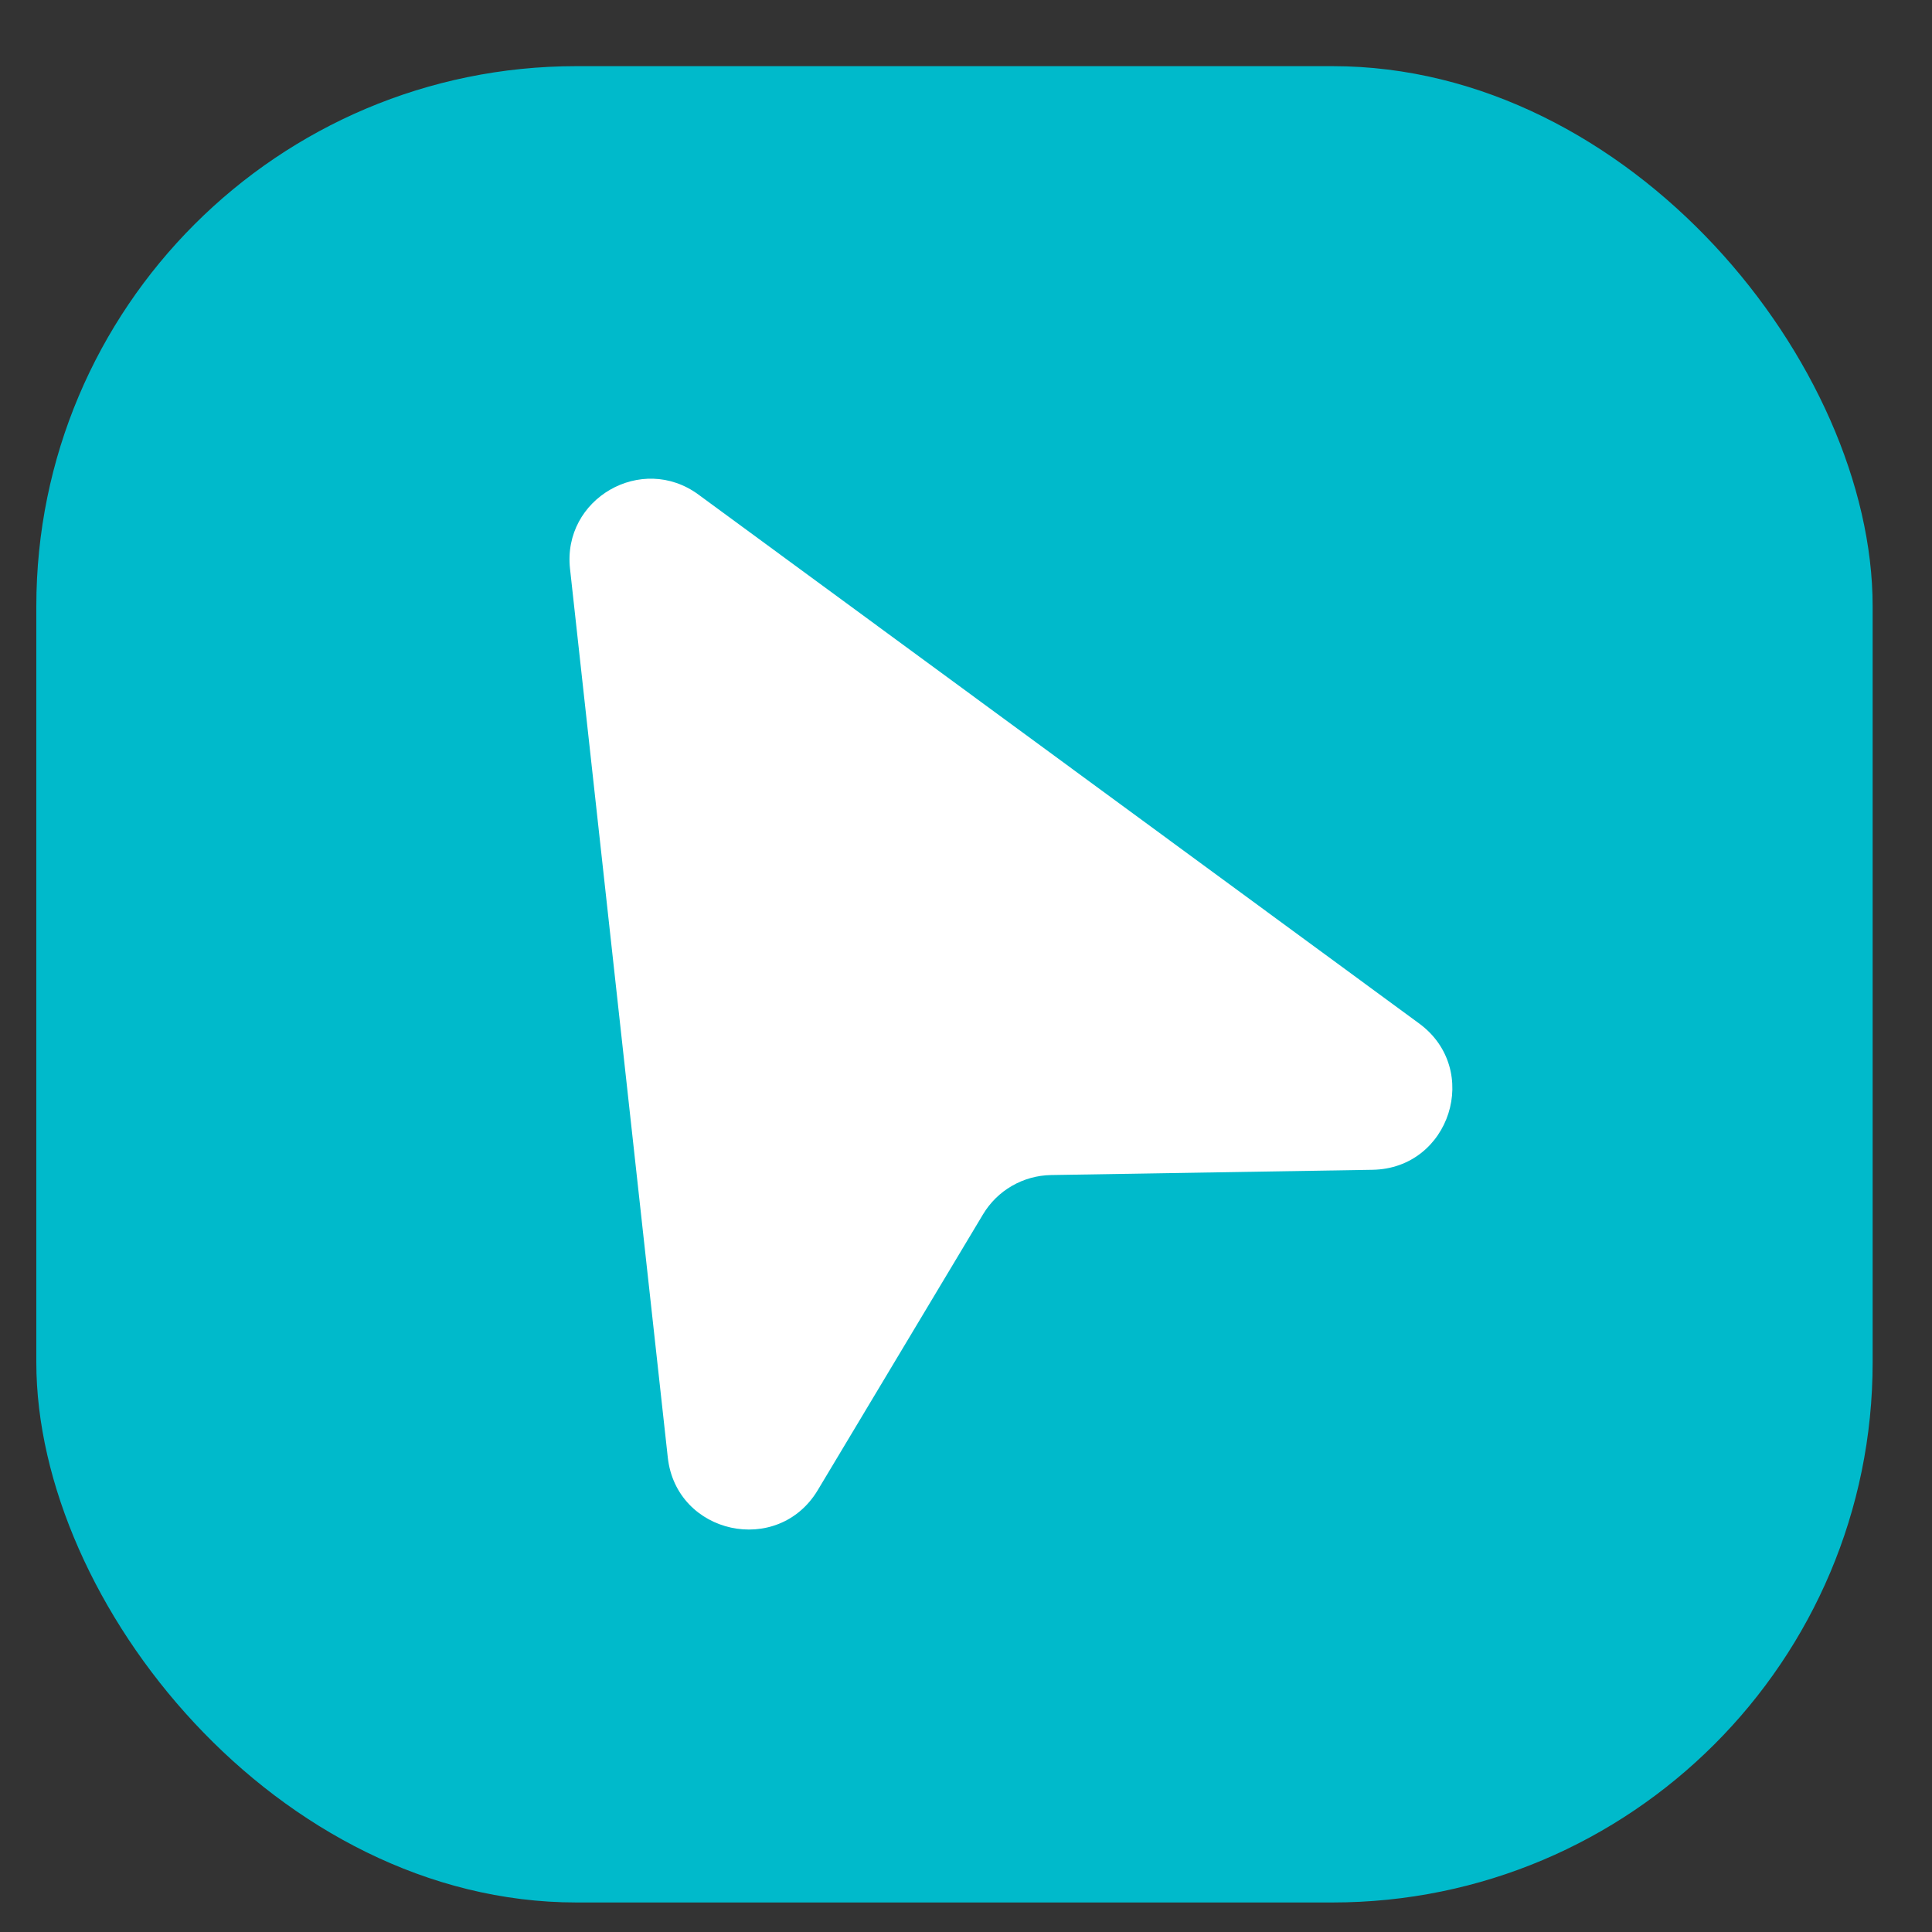
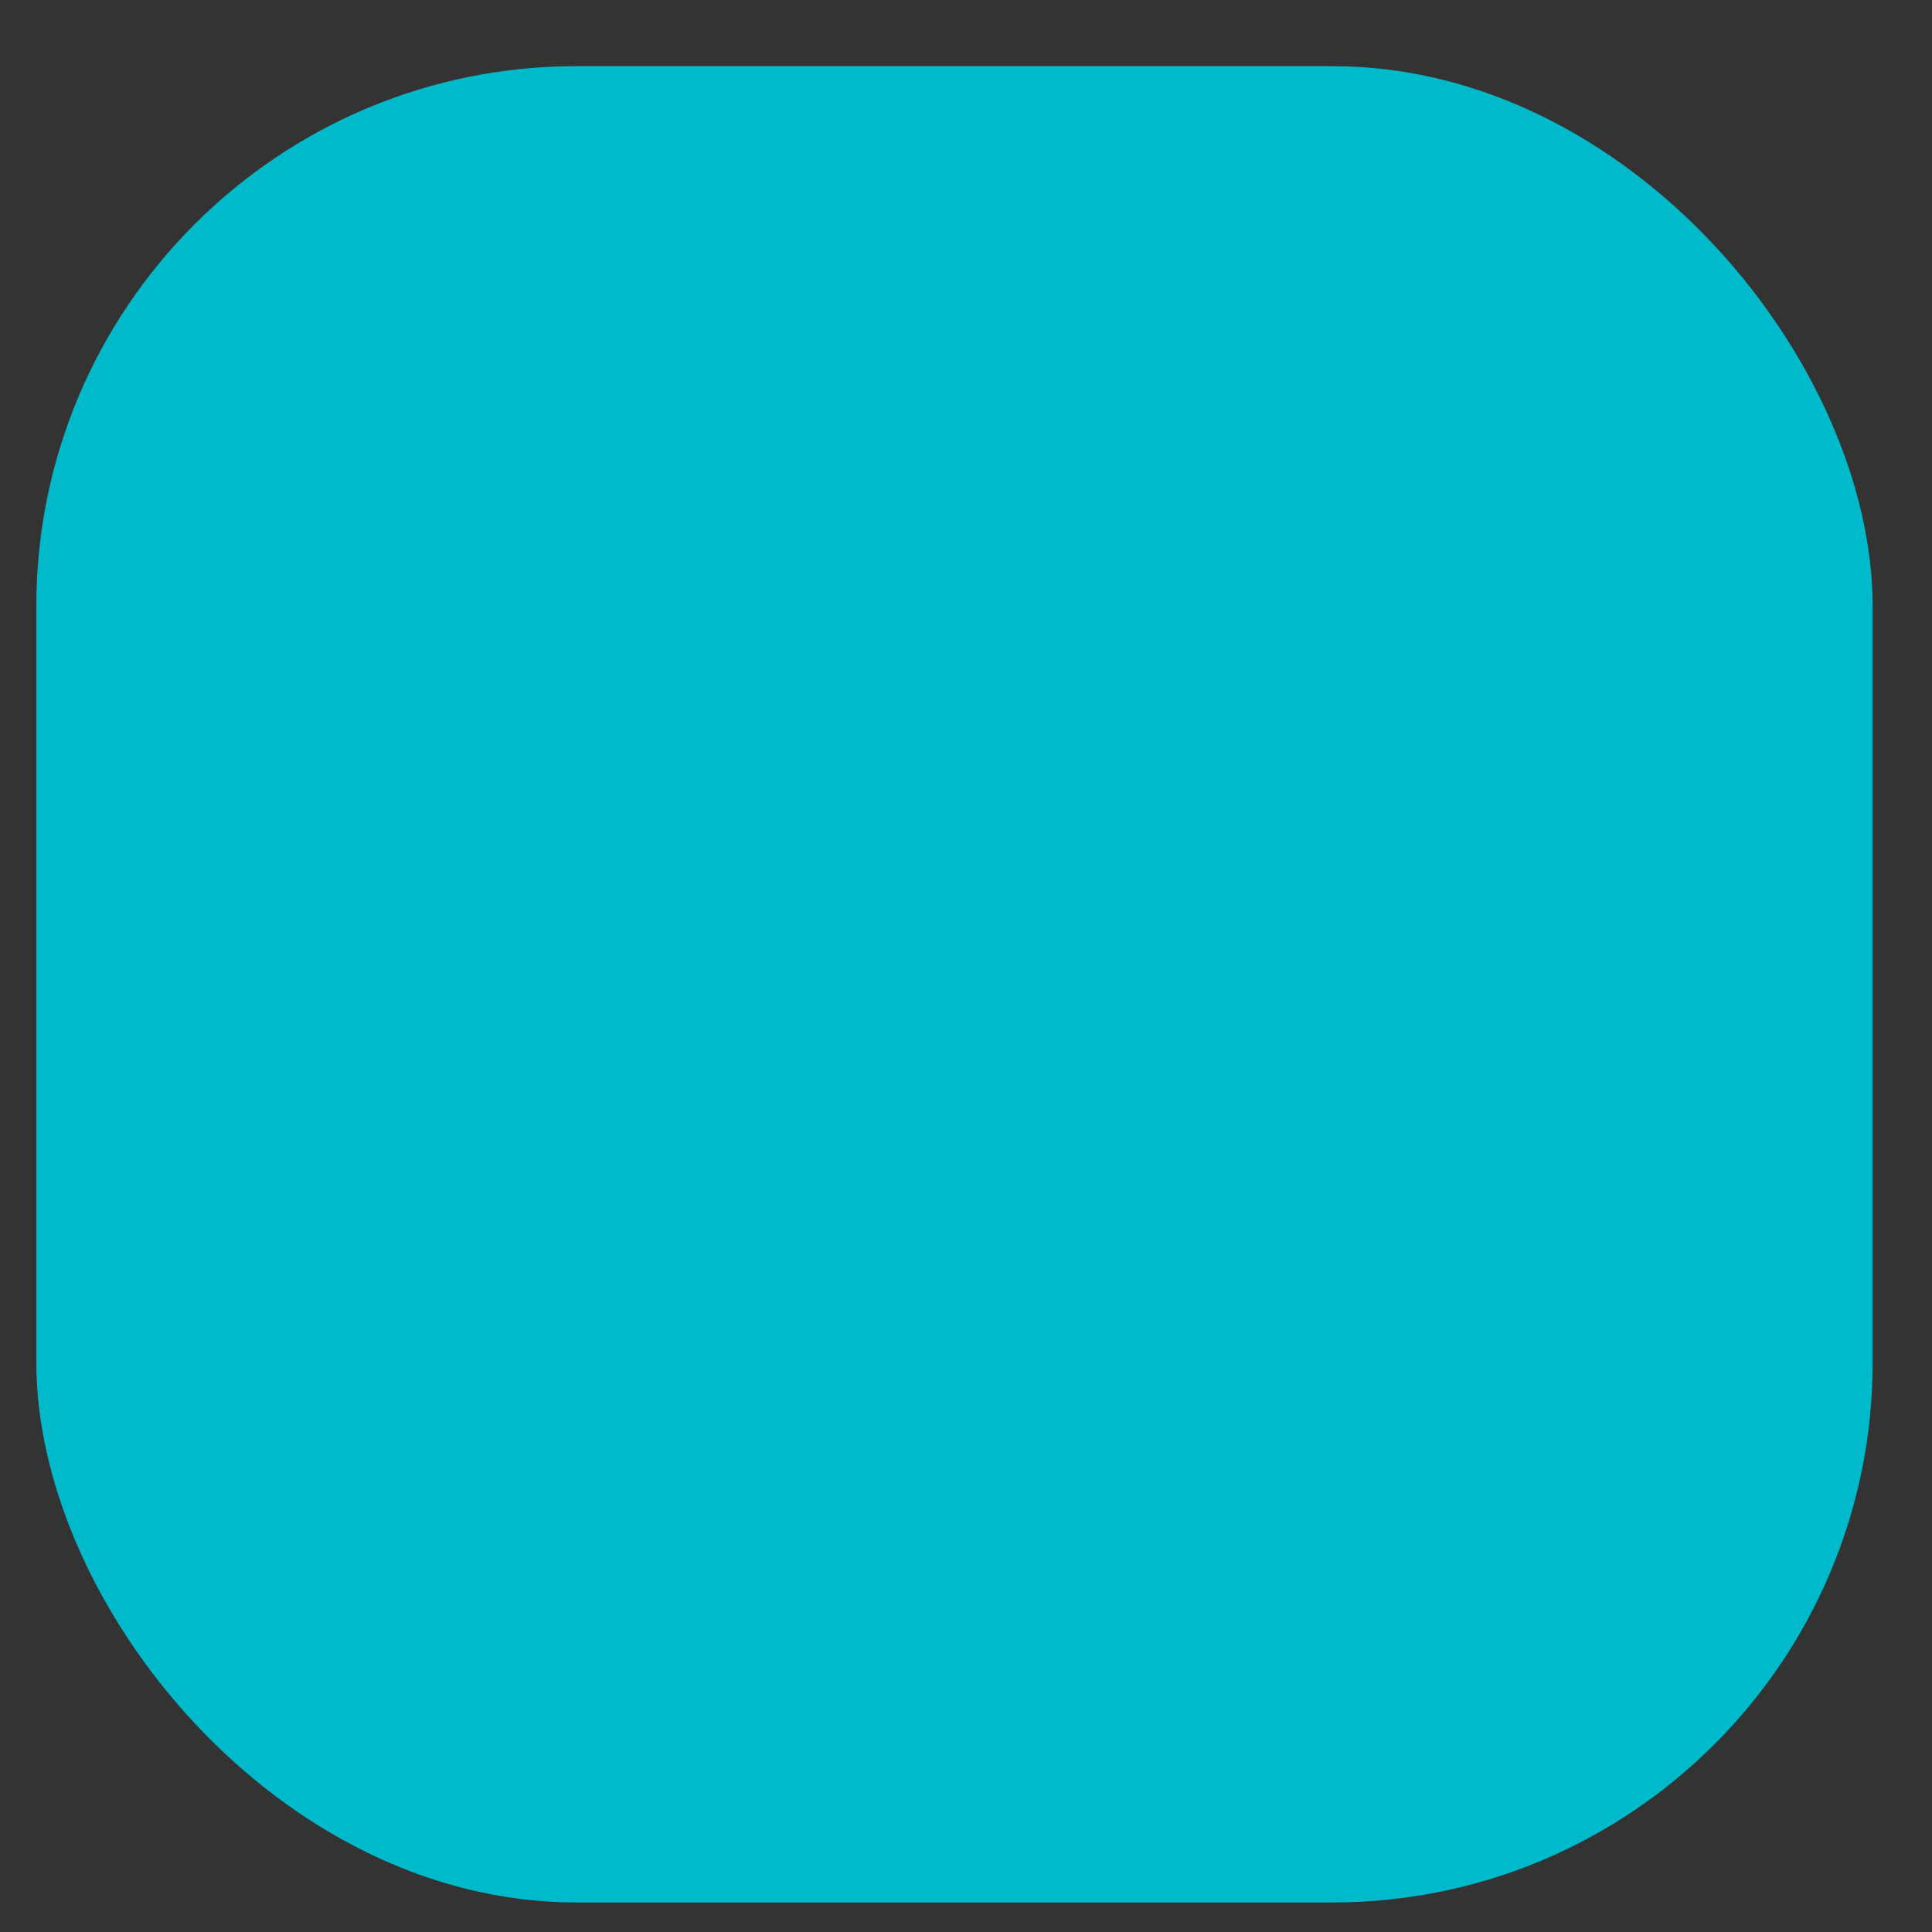
<svg xmlns="http://www.w3.org/2000/svg" width="25" height="25" viewBox="0 0 25 25" fill="none">
  <rect x="0" y="0" width="25" height="25" fill="#333333" stroke="none" />
  <rect x="0.47" y="0.856" width="23.762" height="23.762" rx="6.989" fill="#00BACB" />
-   <path d="M7.376 7.36C7.276 6.453 8.303 5.86 9.038 6.4L18.364 13.244C19.173 13.838 18.765 15.121 17.76 15.137L13.602 15.205C13.239 15.211 12.906 15.403 12.72 15.714L10.582 19.282C10.066 20.143 8.75 19.856 8.641 18.858L7.376 7.36Z" fill="white" />
</svg>